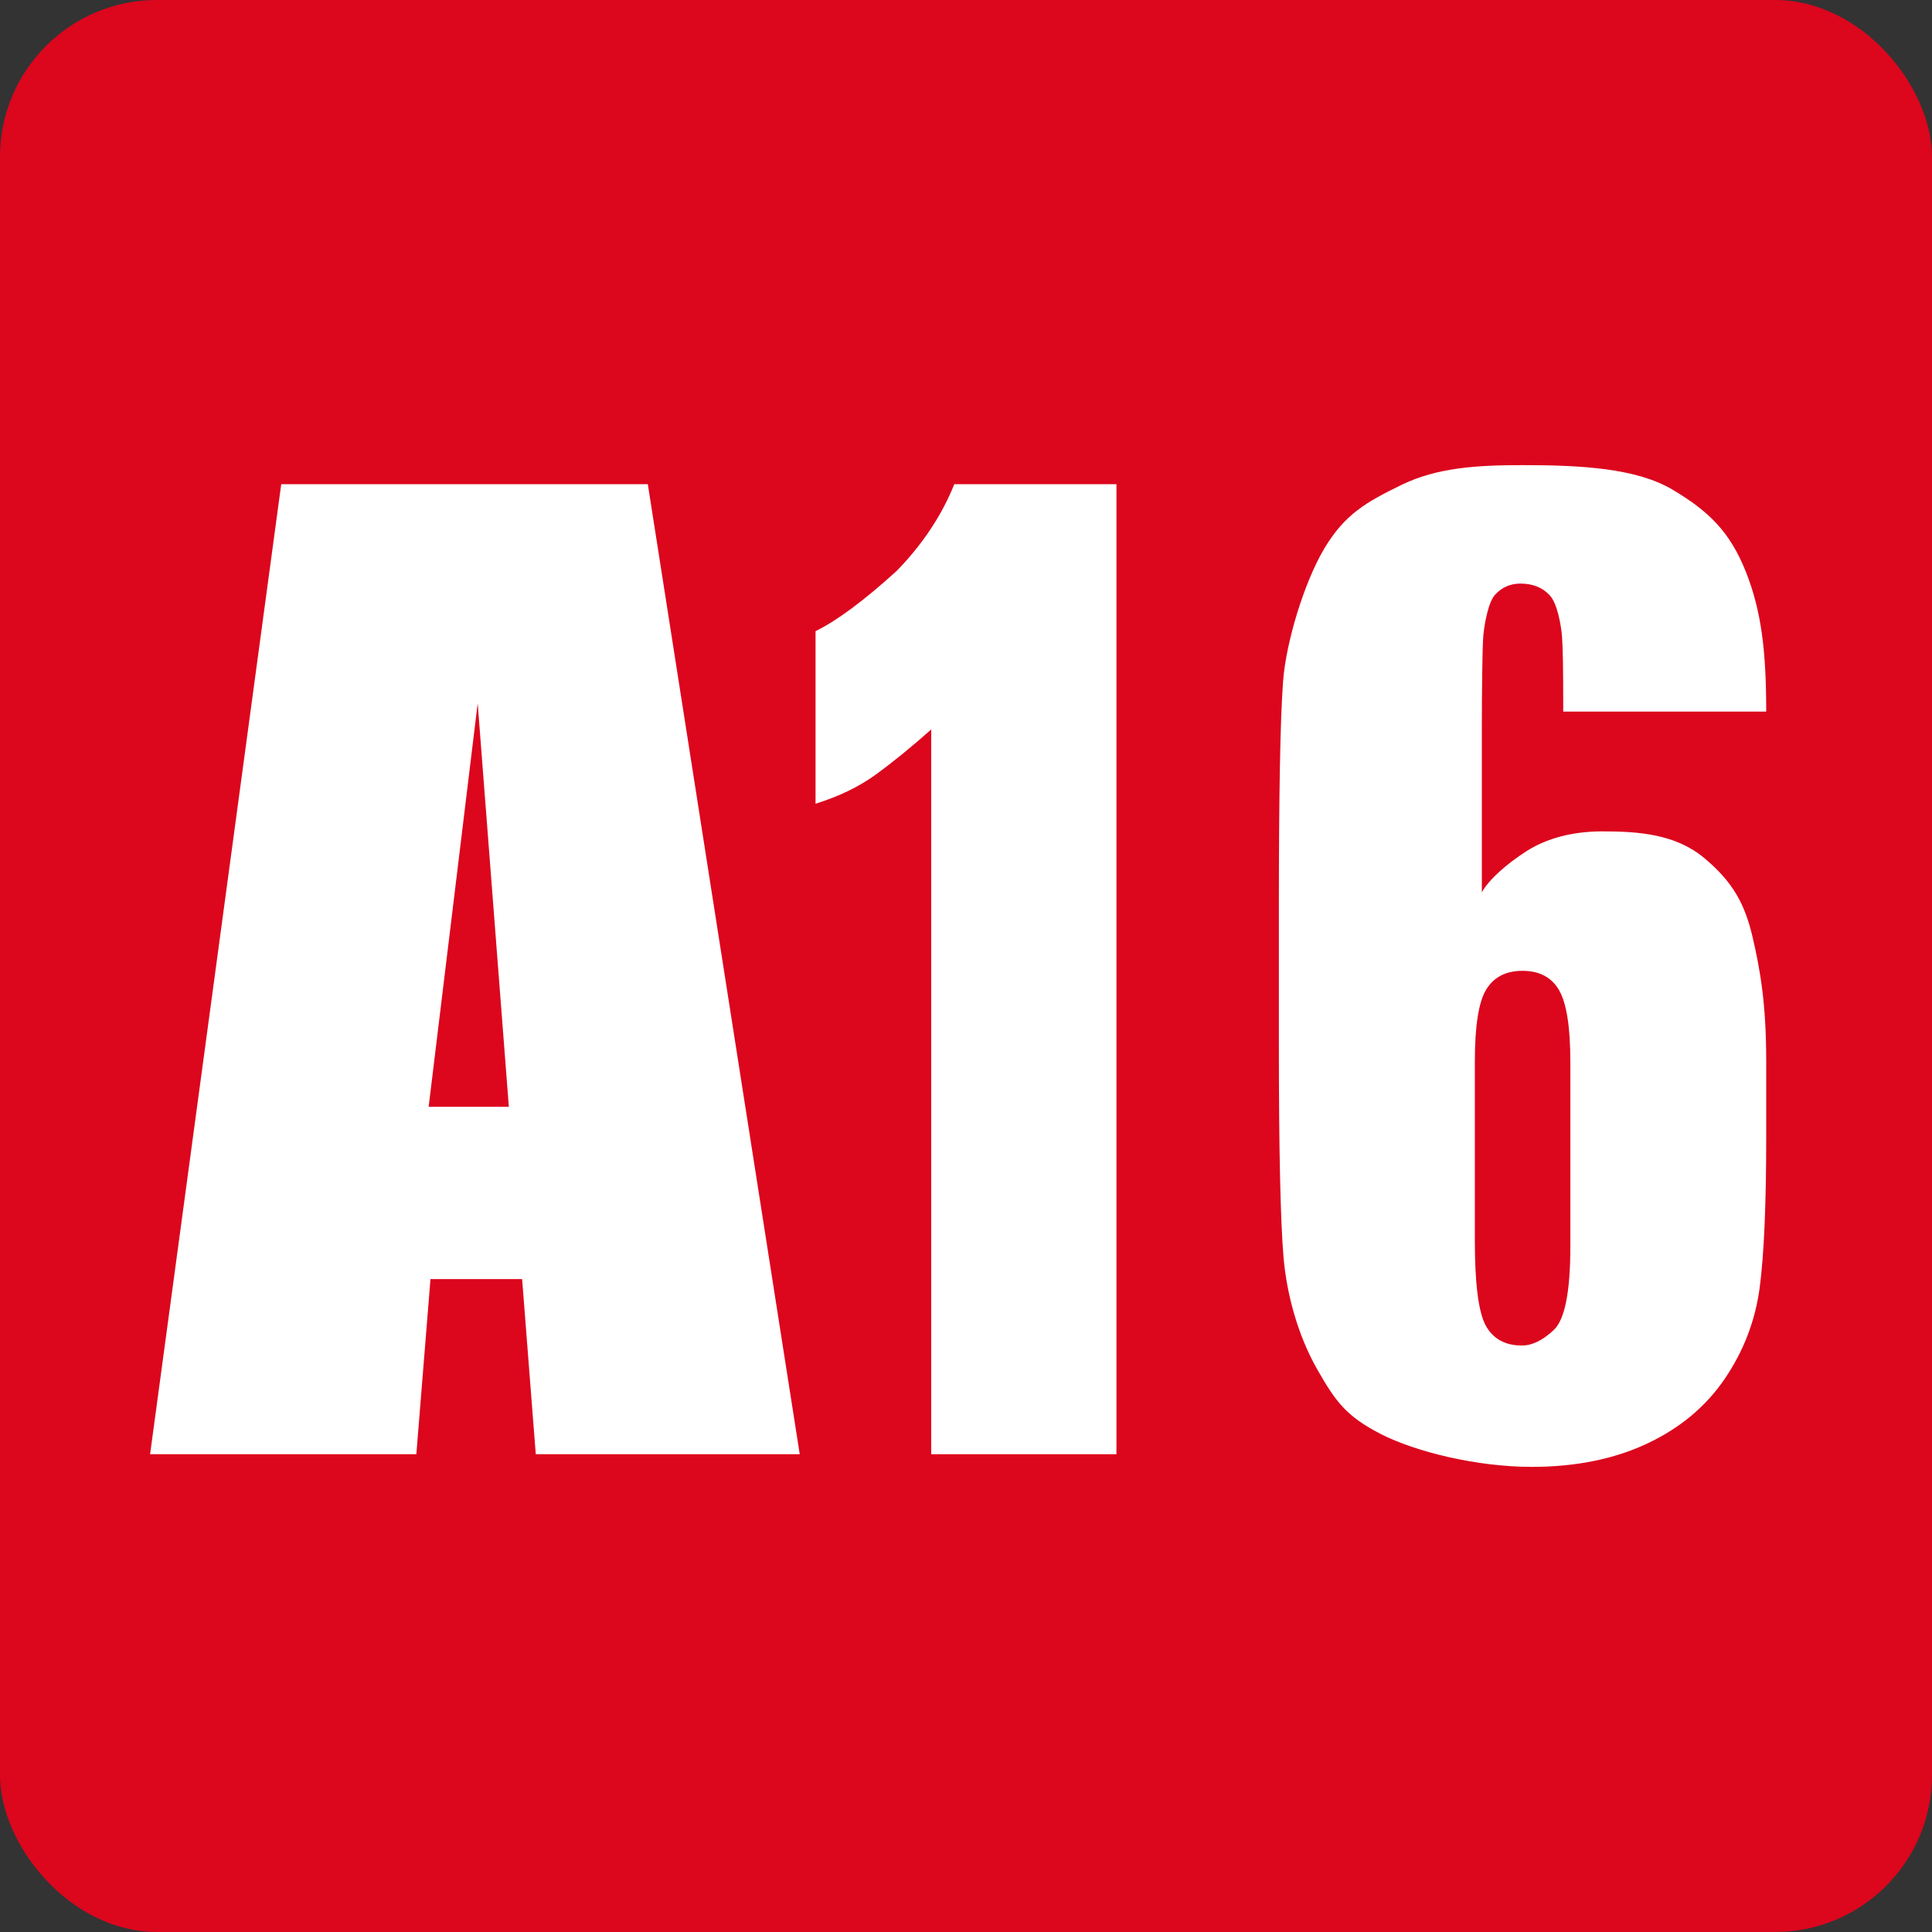
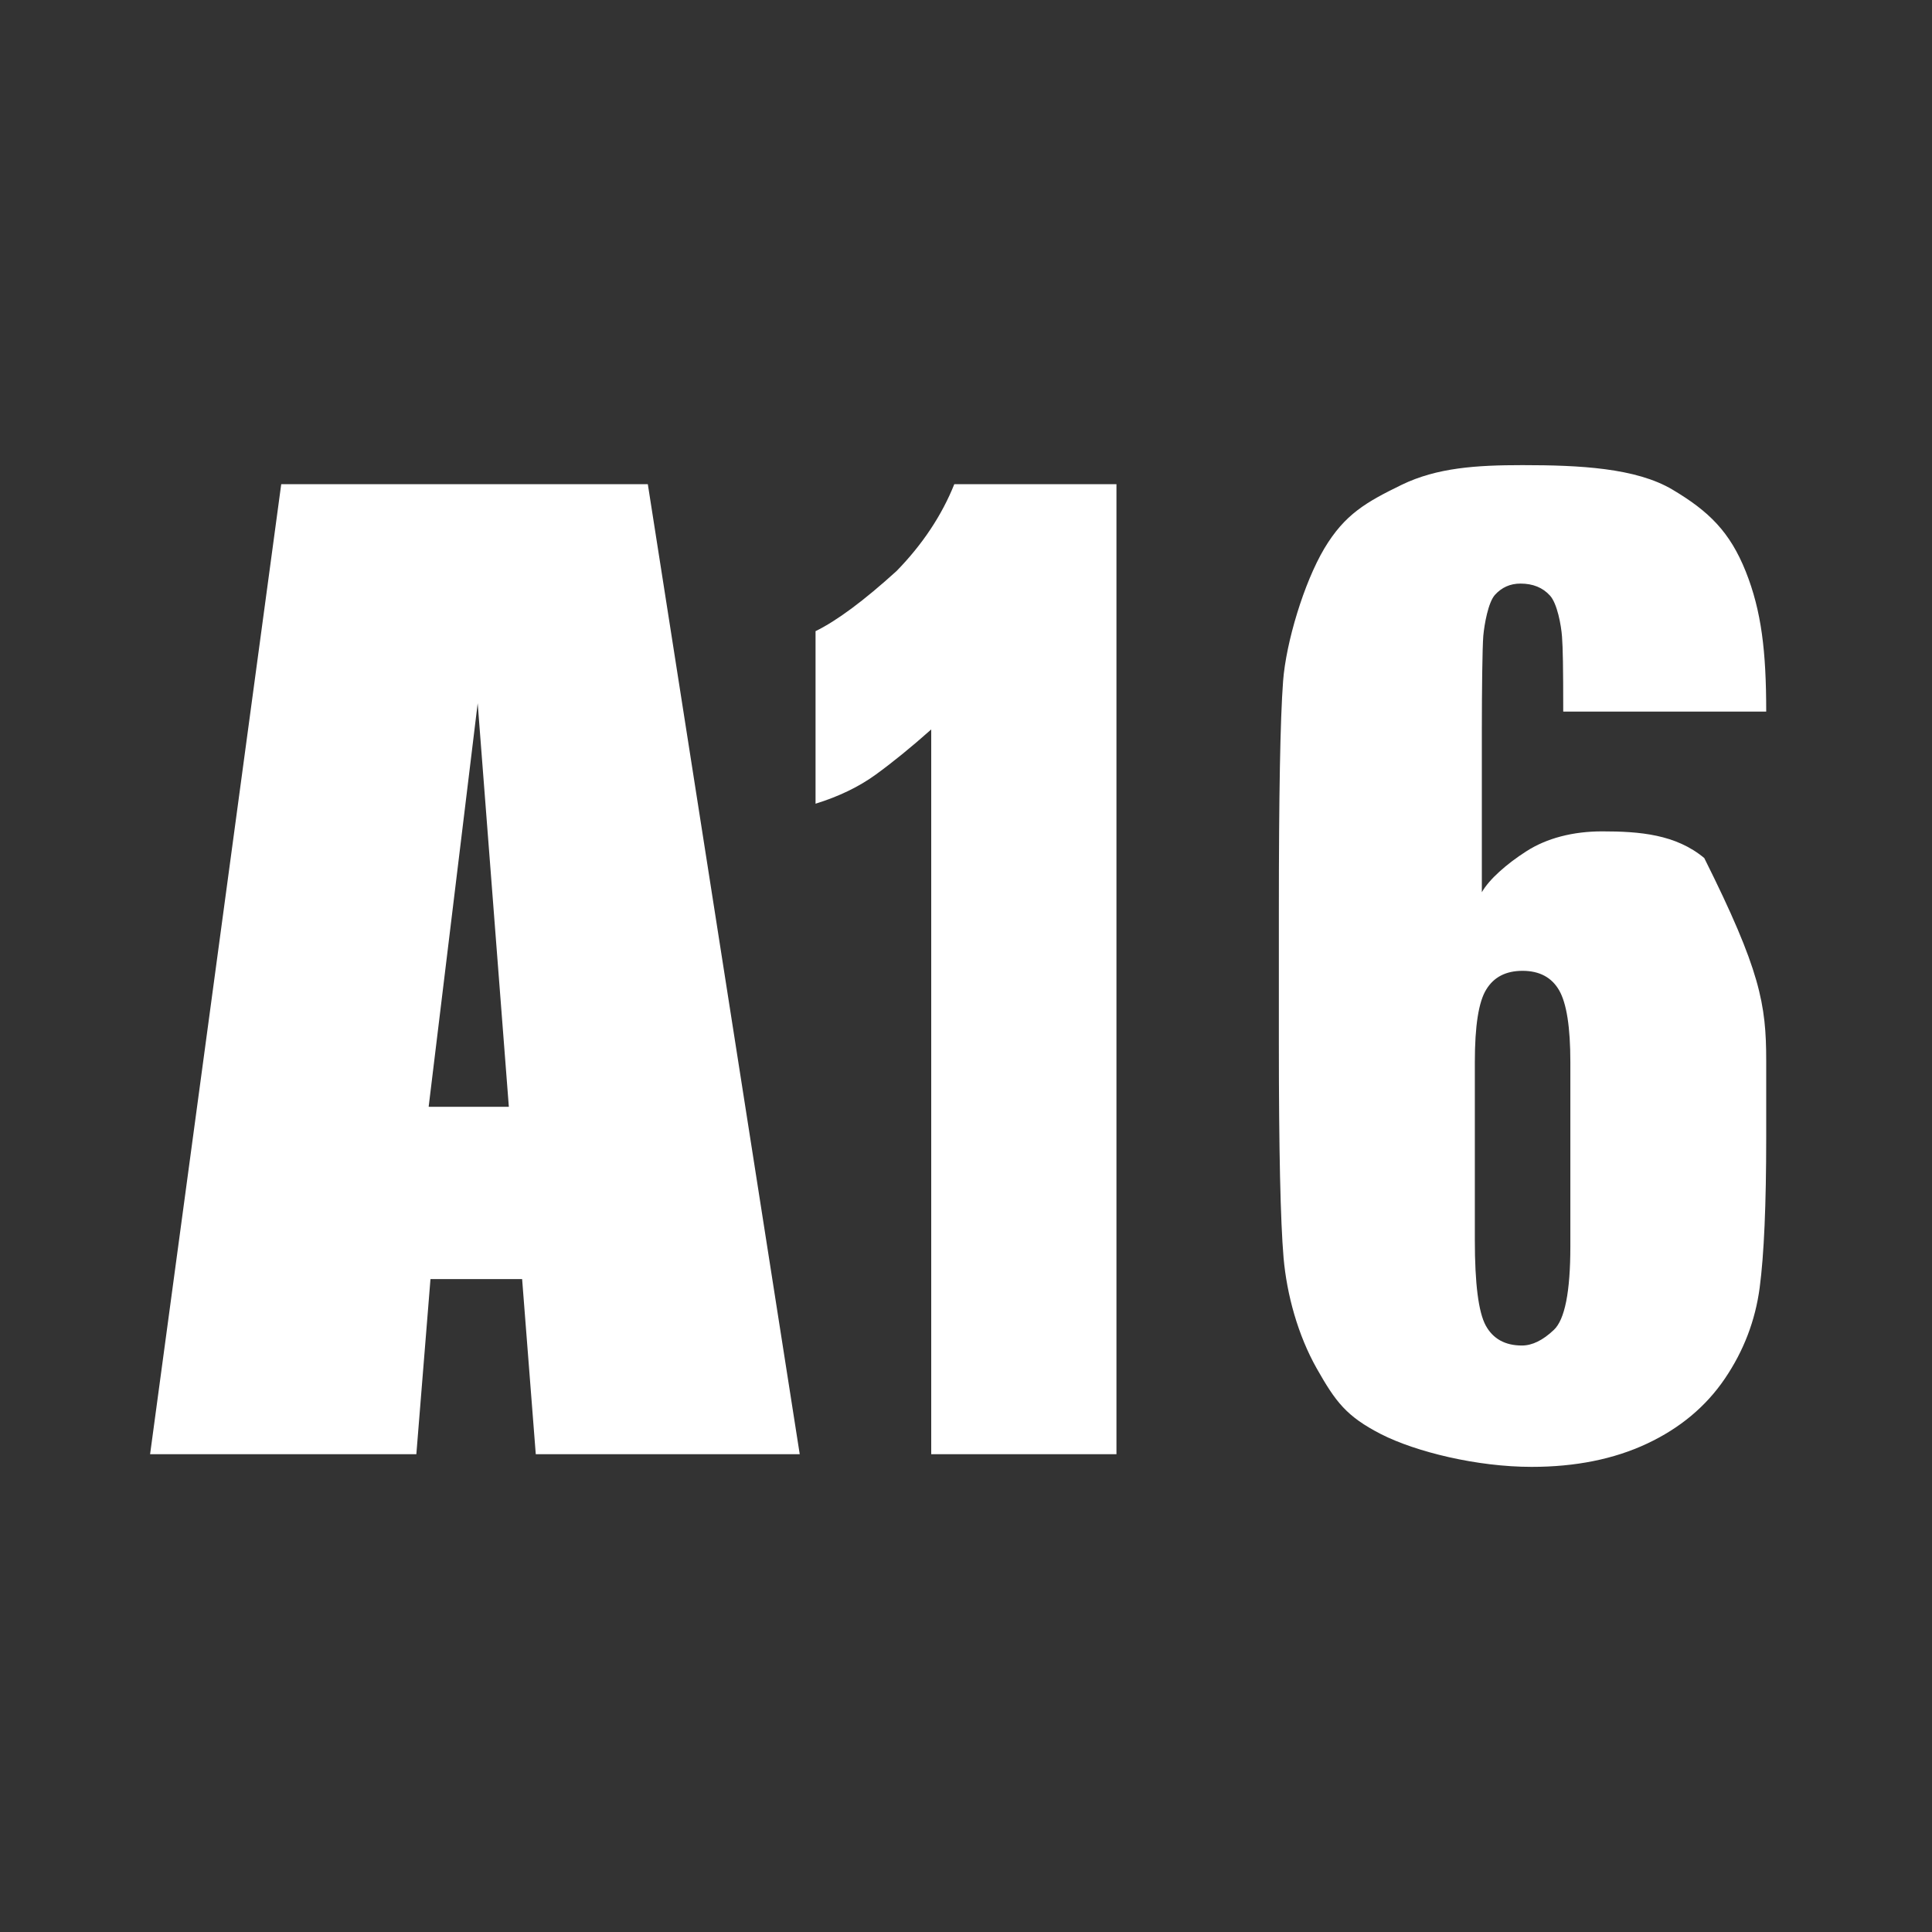
<svg xmlns="http://www.w3.org/2000/svg" width="16px" height="16px" viewBox="0 0 16 16" version="1.1">
  <rect x="0" y="0" width="16" height="16" fill="#333333" stroke="none" />
  <title>A16</title>
  <desc>A16</desc>
  <g id="_Assets/Badge/badge_Ratings_Brazil/A16" stroke="none" stroke-width="1" fill="none" fill-rule="evenodd">
    <g id="Vector-Trace">
-       <rect id="Plate" fill="#DC061D" x="0" y="0" width="16" height="16" rx="1.3" />
-       <path d="M14.627,5.893 L12.946,5.893 C12.946,5.522 12.943,5.37 12.936,5.273 C12.929,5.177 12.896,4.997 12.836,4.932 C12.776,4.866 12.695,4.833 12.592,4.833 C12.506,4.833 12.436,4.865 12.38,4.927 C12.325,4.989 12.293,5.168 12.284,5.266 C12.276,5.364 12.272,5.738 12.272,6.036 L12.272,7.389 C12.332,7.283 12.476,7.155 12.642,7.049 C12.809,6.942 13.025,6.885 13.269,6.885 C13.577,6.885 13.878,6.909 14.114,7.106 C14.35,7.303 14.45,7.485 14.514,7.76 C14.578,8.035 14.627,8.316 14.627,8.785 L14.627,9.419 C14.627,9.976 14.609,10.391 14.573,10.663 C14.537,10.935 14.441,11.187 14.284,11.418 C14.127,11.649 13.912,11.828 13.639,11.956 C13.366,12.084 13.047,12.148 12.684,12.148 C12.232,12.148 11.726,12.024 11.437,11.877 C11.149,11.729 11.061,11.609 10.904,11.332 C10.748,11.055 10.657,10.722 10.63,10.417 C10.604,10.112 10.591,9.521 10.591,8.642 L10.591,7.541 C10.591,6.594 10.602,5.96 10.626,5.641 C10.65,5.321 10.798,4.828 10.967,4.543 C11.137,4.258 11.315,4.158 11.608,4.015 C11.901,3.873 12.226,3.852 12.609,3.852 C13.081,3.852 13.549,3.875 13.851,4.055 C14.154,4.235 14.327,4.406 14.458,4.734 C14.588,5.061 14.627,5.395 14.627,5.893 Z M13.005,8.796 C13.005,8.507 12.974,8.309 12.912,8.201 C12.85,8.094 12.749,8.04 12.609,8.04 C12.472,8.04 12.372,8.091 12.309,8.194 C12.245,8.296 12.214,8.497 12.214,8.796 L12.214,10.271 C12.214,10.631 12.244,10.866 12.304,10.977 C12.364,11.087 12.464,11.143 12.604,11.143 C12.689,11.143 12.777,11.1 12.868,11.014 C12.959,10.929 13.005,10.698 13.005,10.322 L13.005,8.796 Z M5.365,4.01 L6.623,12.043 L4.437,12.043 L4.324,10.593 L3.565,10.593 L3.448,12.043 L1.243,12.043 L2.329,4.01 L5.365,4.01 Z M3.956,5.824 L3.55,9.165 L3.553,9.166 L4.214,9.166 L3.956,5.824 Z M6.754,5.227 C6.93,5.141 7.154,4.975 7.426,4.728 C7.641,4.507 7.8,4.267 7.903,4.01 L9.246,4.01 L9.246,12.043 L7.712,12.043 L7.712,6.041 C7.543,6.191 7.389,6.316 7.251,6.416 C7.113,6.516 6.947,6.596 6.754,6.656 L6.754,5.227 Z" id="Combined-Shape" fill="#FFFFFF" fill-rule="nonzero" />
+       <path d="M14.627,5.893 L12.946,5.893 C12.946,5.522 12.943,5.37 12.936,5.273 C12.929,5.177 12.896,4.997 12.836,4.932 C12.776,4.866 12.695,4.833 12.592,4.833 C12.506,4.833 12.436,4.865 12.38,4.927 C12.325,4.989 12.293,5.168 12.284,5.266 C12.276,5.364 12.272,5.738 12.272,6.036 L12.272,7.389 C12.332,7.283 12.476,7.155 12.642,7.049 C12.809,6.942 13.025,6.885 13.269,6.885 C13.577,6.885 13.878,6.909 14.114,7.106 C14.578,8.035 14.627,8.316 14.627,8.785 L14.627,9.419 C14.627,9.976 14.609,10.391 14.573,10.663 C14.537,10.935 14.441,11.187 14.284,11.418 C14.127,11.649 13.912,11.828 13.639,11.956 C13.366,12.084 13.047,12.148 12.684,12.148 C12.232,12.148 11.726,12.024 11.437,11.877 C11.149,11.729 11.061,11.609 10.904,11.332 C10.748,11.055 10.657,10.722 10.63,10.417 C10.604,10.112 10.591,9.521 10.591,8.642 L10.591,7.541 C10.591,6.594 10.602,5.96 10.626,5.641 C10.65,5.321 10.798,4.828 10.967,4.543 C11.137,4.258 11.315,4.158 11.608,4.015 C11.901,3.873 12.226,3.852 12.609,3.852 C13.081,3.852 13.549,3.875 13.851,4.055 C14.154,4.235 14.327,4.406 14.458,4.734 C14.588,5.061 14.627,5.395 14.627,5.893 Z M13.005,8.796 C13.005,8.507 12.974,8.309 12.912,8.201 C12.85,8.094 12.749,8.04 12.609,8.04 C12.472,8.04 12.372,8.091 12.309,8.194 C12.245,8.296 12.214,8.497 12.214,8.796 L12.214,10.271 C12.214,10.631 12.244,10.866 12.304,10.977 C12.364,11.087 12.464,11.143 12.604,11.143 C12.689,11.143 12.777,11.1 12.868,11.014 C12.959,10.929 13.005,10.698 13.005,10.322 L13.005,8.796 Z M5.365,4.01 L6.623,12.043 L4.437,12.043 L4.324,10.593 L3.565,10.593 L3.448,12.043 L1.243,12.043 L2.329,4.01 L5.365,4.01 Z M3.956,5.824 L3.55,9.165 L3.553,9.166 L4.214,9.166 L3.956,5.824 Z M6.754,5.227 C6.93,5.141 7.154,4.975 7.426,4.728 C7.641,4.507 7.8,4.267 7.903,4.01 L9.246,4.01 L9.246,12.043 L7.712,12.043 L7.712,6.041 C7.543,6.191 7.389,6.316 7.251,6.416 C7.113,6.516 6.947,6.596 6.754,6.656 L6.754,5.227 Z" id="Combined-Shape" fill="#FFFFFF" fill-rule="nonzero" />
    </g>
  </g>
</svg>